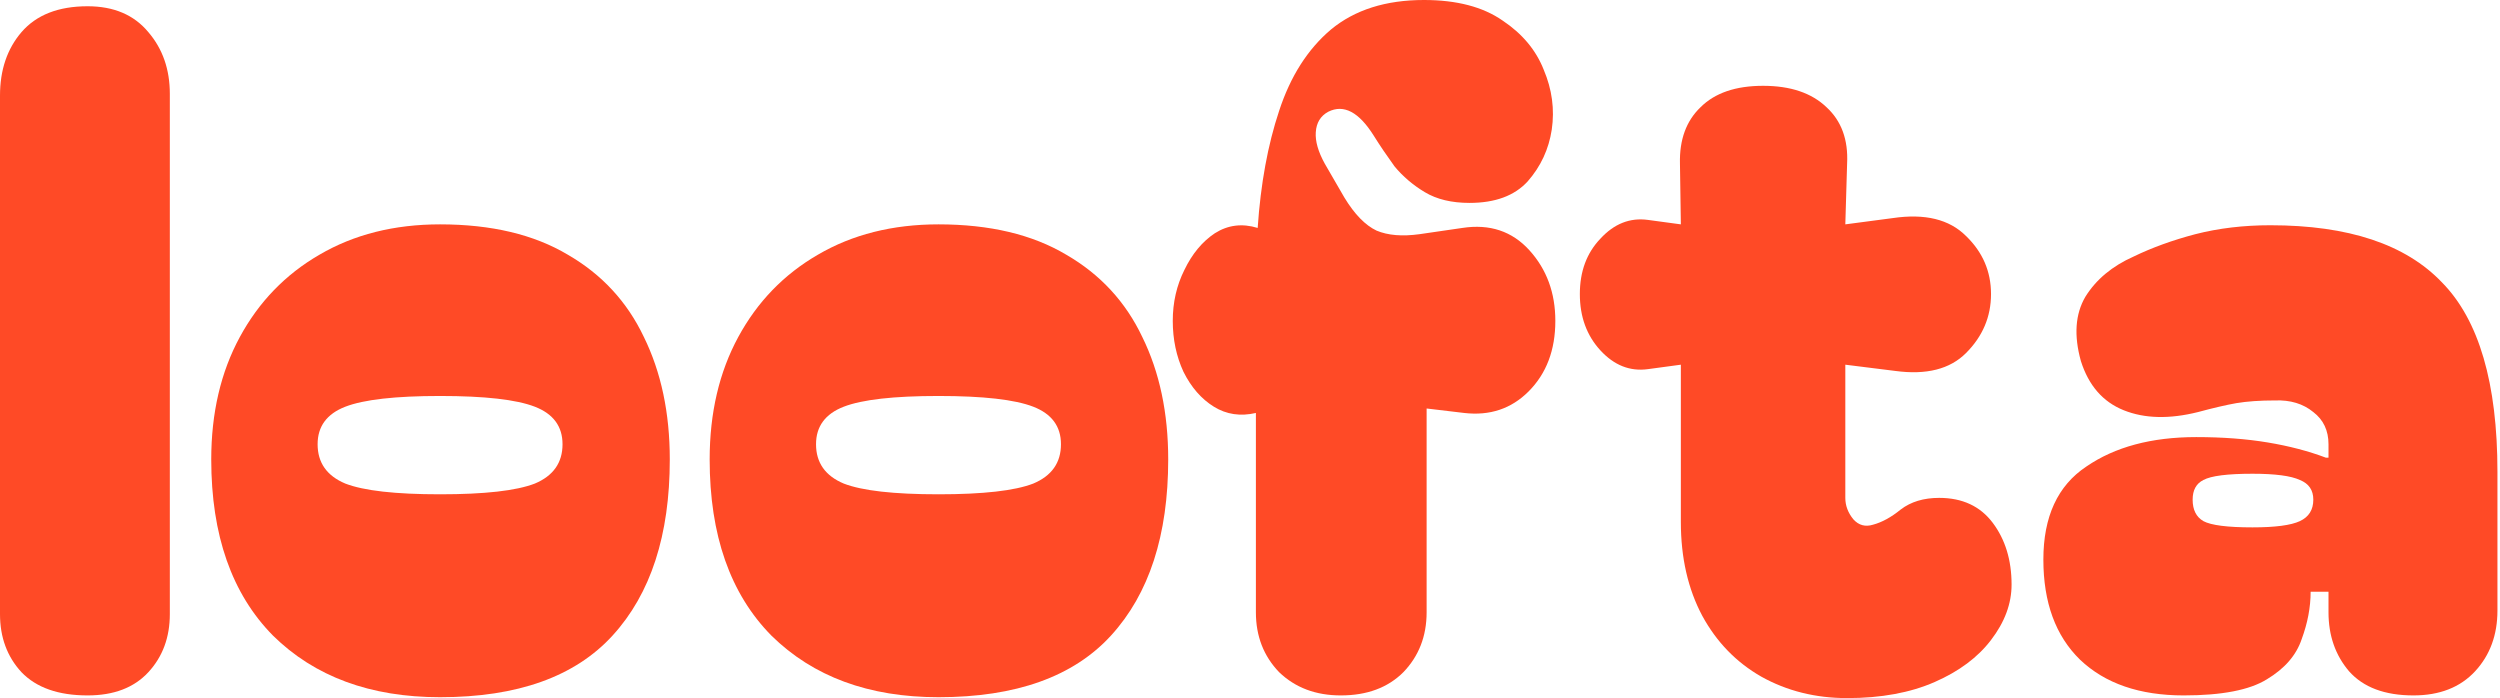
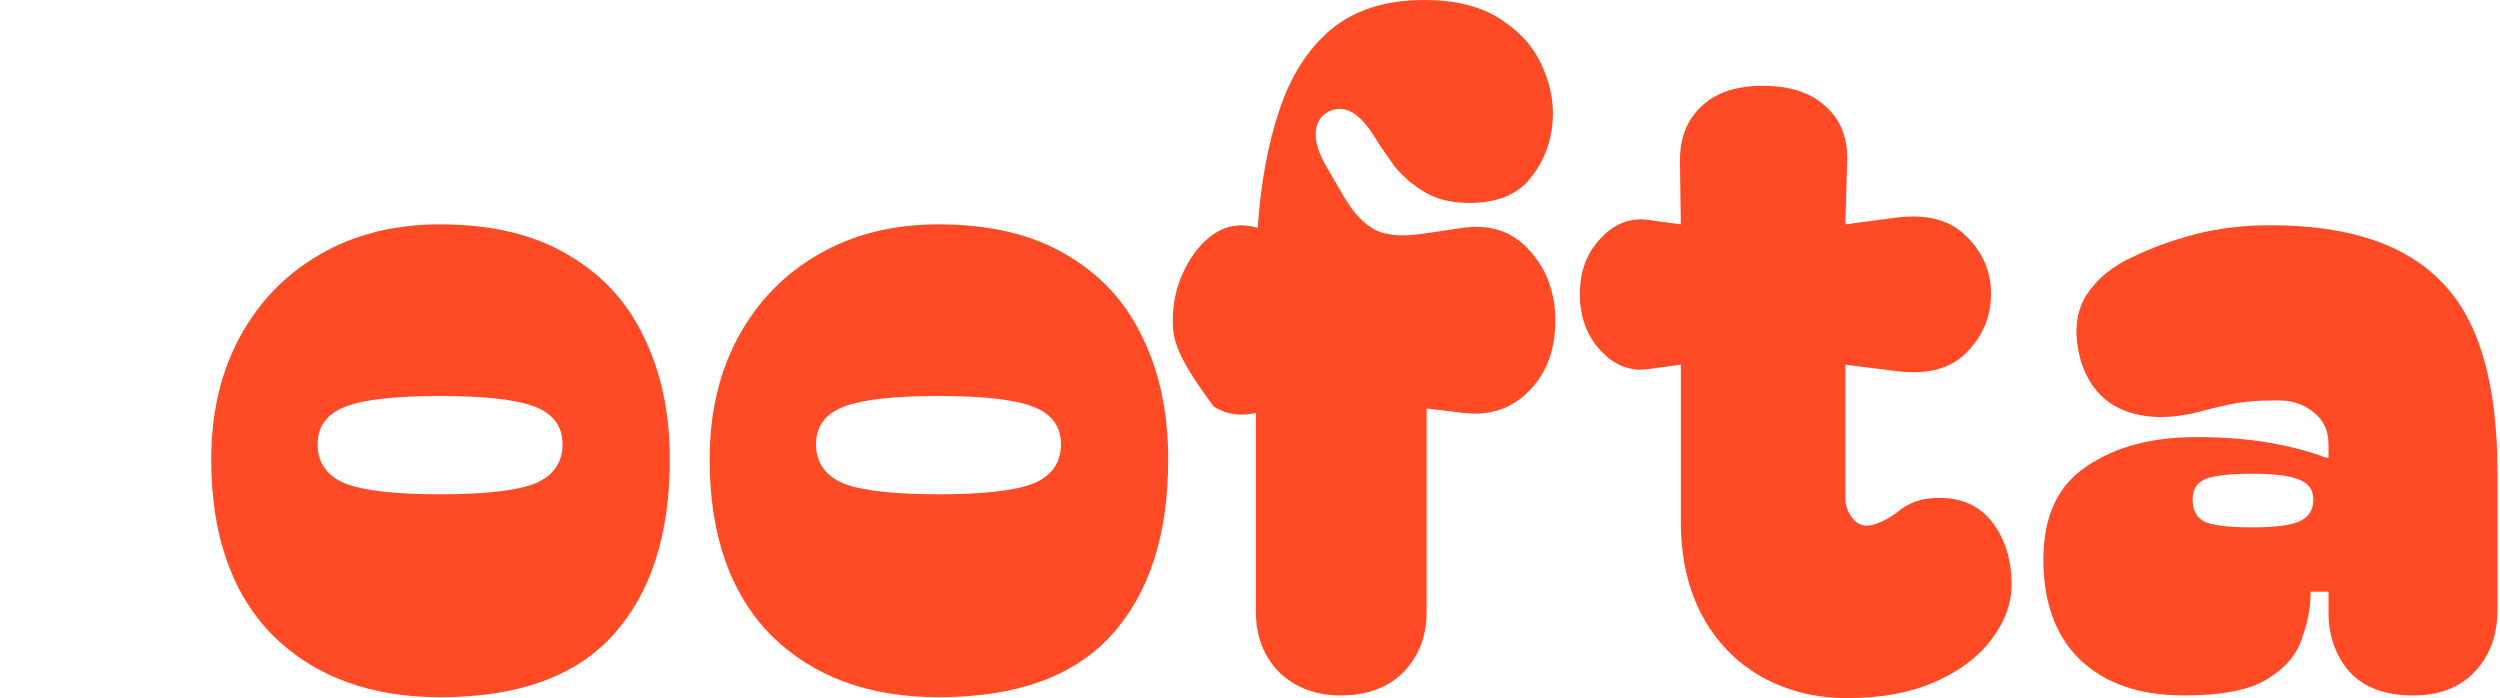
<svg xmlns="http://www.w3.org/2000/svg" width="179" height="50" viewBox="0 0 179 50" fill="none">
  <path d="M156.353 49.792C153.195 49.792 150.721 48.939 148.929 47.232C147.179 45.525 146.305 43.136 146.305 40.064C146.305 36.992 147.329 34.773 149.377 33.408C151.425 32 154.049 31.296 157.249 31.296C159.126 31.296 160.833 31.424 162.369 31.68C163.905 31.936 165.291 32.299 166.529 32.768H166.721V31.808C166.721 30.827 166.358 30.059 165.633 29.504C164.907 28.907 163.99 28.629 162.881 28.672C161.814 28.672 160.897 28.736 160.129 28.864C159.403 28.992 158.486 29.205 157.377 29.504C155.329 30.016 153.558 29.973 152.065 29.376C150.571 28.779 149.547 27.605 148.993 25.856C148.481 24.021 148.587 22.485 149.313 21.248C150.081 20.011 151.233 19.051 152.769 18.368C154.091 17.728 155.563 17.195 157.185 16.768C158.849 16.341 160.641 16.128 162.561 16.128C168.15 16.128 172.246 17.493 174.849 20.224C177.494 22.912 178.817 27.435 178.817 33.792V43.712C178.817 45.461 178.283 46.912 177.217 48.064C176.15 49.216 174.678 49.792 172.801 49.792C170.753 49.792 169.217 49.216 168.193 48.064C167.211 46.912 166.721 45.504 166.721 43.84V42.368H165.441C165.441 43.477 165.227 44.608 164.801 45.76C164.417 46.912 163.585 47.872 162.305 48.64C161.067 49.408 159.083 49.792 156.353 49.792ZM156.993 35.776C156.993 36.501 157.249 37.013 157.761 37.312C158.315 37.611 159.489 37.76 161.281 37.76C162.902 37.76 164.033 37.611 164.673 37.312C165.313 37.013 165.633 36.501 165.633 35.776C165.633 35.093 165.313 34.624 164.673 34.368C164.033 34.069 162.902 33.92 161.281 33.92C159.489 33.92 158.315 34.069 157.761 34.368C157.249 34.624 156.993 35.093 156.993 35.776Z" fill="#FF4A26" />
  <path d="M132.253 49.984C129.992 49.984 127.944 49.472 126.109 48.448C124.317 47.424 122.909 45.973 121.885 44.096C120.861 42.176 120.349 39.936 120.349 37.376V26.112L117.981 26.432C116.701 26.603 115.571 26.155 114.589 25.088C113.608 24.021 113.117 22.677 113.117 21.056C113.117 19.435 113.608 18.112 114.589 17.088C115.571 16.021 116.701 15.573 117.981 15.744L120.349 16.064L120.285 11.712C120.243 10.005 120.733 8.661 121.757 7.68C122.781 6.656 124.275 6.144 126.237 6.144C128.2 6.144 129.715 6.656 130.781 7.68C131.848 8.661 132.339 10.005 132.253 11.712L132.125 16.064L135.517 15.616C137.821 15.275 139.571 15.701 140.765 16.896C141.96 18.048 142.557 19.435 142.557 21.056C142.557 22.677 141.96 24.085 140.765 25.28C139.613 26.432 137.928 26.859 135.709 26.56L132.125 26.112V35.648C132.125 36.203 132.317 36.715 132.701 37.184C133.085 37.611 133.555 37.739 134.109 37.568C134.749 37.397 135.411 37.035 136.093 36.48C136.819 35.925 137.736 35.648 138.845 35.648C140.509 35.648 141.789 36.245 142.685 37.44C143.581 38.635 144.029 40.107 144.029 41.856C144.029 43.221 143.539 44.544 142.557 45.824C141.619 47.061 140.275 48.064 138.525 48.832C136.776 49.6 134.685 49.984 132.253 49.984Z" fill="#FF4A26" />
-   <path d="M96.002 49.792C94.21 49.792 92.738 49.237 91.586 48.128C90.476 46.976 89.922 45.547 89.922 43.84V29.568C88.812 29.824 87.81 29.675 86.914 29.12C86.018 28.565 85.292 27.733 84.738 26.624C84.226 25.515 83.97 24.299 83.97 22.976C83.97 21.653 84.247 20.437 84.802 19.328C85.356 18.176 86.082 17.301 86.978 16.704C87.916 16.107 88.94 15.979 90.05 16.32C90.263 13.163 90.775 10.368 91.586 7.936C92.396 5.461 93.634 3.52 95.298 2.112C97.004 0.704 99.223 0 101.954 0C104.3 0 106.178 0.491 107.586 1.472C108.994 2.411 109.975 3.584 110.53 4.992C111.127 6.4 111.319 7.829 111.106 9.28C110.892 10.688 110.316 11.925 109.378 12.992C108.439 14.016 107.052 14.528 105.218 14.528C103.938 14.528 102.871 14.272 102.018 13.76C101.164 13.248 100.439 12.629 99.842 11.904C99.287 11.136 98.796 10.411 98.37 9.728C97.303 8.021 96.215 7.445 95.106 8C94.551 8.299 94.252 8.789 94.21 9.472C94.167 10.112 94.38 10.859 94.85 11.712L96.258 14.144C96.983 15.339 97.751 16.128 98.562 16.512C99.372 16.853 100.396 16.939 101.634 16.768L104.706 16.32C106.668 16.021 108.268 16.555 109.506 17.92C110.743 19.285 111.362 20.971 111.362 22.976C111.362 25.067 110.722 26.752 109.442 28.032C108.204 29.269 106.668 29.781 104.834 29.568L102.146 29.248V43.84C102.146 45.547 101.591 46.976 100.482 48.128C99.372 49.237 97.879 49.792 96.002 49.792Z" fill="#FF4A26" />
+   <path d="M96.002 49.792C94.21 49.792 92.738 49.237 91.586 48.128C90.476 46.976 89.922 45.547 89.922 43.84V29.568C88.812 29.824 87.81 29.675 86.914 29.12C84.226 25.515 83.97 24.299 83.97 22.976C83.97 21.653 84.247 20.437 84.802 19.328C85.356 18.176 86.082 17.301 86.978 16.704C87.916 16.107 88.94 15.979 90.05 16.32C90.263 13.163 90.775 10.368 91.586 7.936C92.396 5.461 93.634 3.52 95.298 2.112C97.004 0.704 99.223 0 101.954 0C104.3 0 106.178 0.491 107.586 1.472C108.994 2.411 109.975 3.584 110.53 4.992C111.127 6.4 111.319 7.829 111.106 9.28C110.892 10.688 110.316 11.925 109.378 12.992C108.439 14.016 107.052 14.528 105.218 14.528C103.938 14.528 102.871 14.272 102.018 13.76C101.164 13.248 100.439 12.629 99.842 11.904C99.287 11.136 98.796 10.411 98.37 9.728C97.303 8.021 96.215 7.445 95.106 8C94.551 8.299 94.252 8.789 94.21 9.472C94.167 10.112 94.38 10.859 94.85 11.712L96.258 14.144C96.983 15.339 97.751 16.128 98.562 16.512C99.372 16.853 100.396 16.939 101.634 16.768L104.706 16.32C106.668 16.021 108.268 16.555 109.506 17.92C110.743 19.285 111.362 20.971 111.362 22.976C111.362 25.067 110.722 26.752 109.442 28.032C108.204 29.269 106.668 29.781 104.834 29.568L102.146 29.248V43.84C102.146 45.547 101.591 46.976 100.482 48.128C99.372 49.237 97.879 49.792 96.002 49.792Z" fill="#FF4A26" />
  <path d="M67.197 49.92C62.205 49.92 58.215 48.448 55.228 45.504C52.285 42.517 50.812 38.315 50.812 32.896C50.812 29.568 51.495 26.645 52.861 24.128C54.226 21.611 56.124 19.648 58.556 18.24C61.031 16.789 63.911 16.064 67.197 16.064C70.866 16.064 73.916 16.789 76.349 18.24C78.781 19.648 80.594 21.611 81.788 24.128C83.026 26.645 83.644 29.568 83.644 32.896C83.644 38.315 82.279 42.517 79.549 45.504C76.861 48.448 72.743 49.92 67.197 49.92ZM58.428 31.808C58.428 33.131 59.09 34.069 60.413 34.624C61.735 35.136 63.996 35.392 67.197 35.392C70.397 35.392 72.658 35.136 73.981 34.624C75.303 34.069 75.965 33.131 75.965 31.808C75.965 30.528 75.303 29.632 73.981 29.12C72.658 28.608 70.397 28.352 67.197 28.352C63.996 28.352 61.735 28.608 60.413 29.12C59.09 29.632 58.428 30.528 58.428 31.808Z" fill="#FF4A26" />
  <path d="M31.509 49.92C26.517 49.92 22.528 48.448 19.541 45.504C16.597 42.517 15.125 38.315 15.125 32.896C15.125 29.568 15.808 26.645 17.173 24.128C18.538 21.611 20.437 19.648 22.869 18.24C25.344 16.789 28.224 16.064 31.509 16.064C35.178 16.064 38.229 16.789 40.661 18.24C43.093 19.648 44.906 21.611 46.101 24.128C47.338 26.645 47.957 29.568 47.957 32.896C47.957 38.315 46.592 42.517 43.861 45.504C41.173 48.448 37.056 49.92 31.509 49.92ZM22.741 31.808C22.741 33.131 23.402 34.069 24.725 34.624C26.048 35.136 28.309 35.392 31.509 35.392C34.709 35.392 36.97 35.136 38.293 34.624C39.616 34.069 40.277 33.131 40.277 31.808C40.277 30.528 39.616 29.632 38.293 29.12C36.97 28.608 34.709 28.352 31.509 28.352C28.309 28.352 26.048 28.608 24.725 29.12C23.402 29.632 22.741 30.528 22.741 31.808Z" fill="#FF4A26" />
-   <path d="M6.272 49.792C4.181 49.792 2.603 49.237 1.536 48.128C0.512 47.019 0 45.632 0 43.968V6.848C0 5.013 0.512 3.499 1.536 2.304C2.603 1.067 4.181 0.448 6.272 0.448C8.149 0.448 9.6 1.067 10.624 2.304C11.648 3.499 12.16 4.971 12.16 6.72V43.968C12.16 45.632 11.648 47.019 10.624 48.128C9.6 49.237 8.149 49.792 6.272 49.792Z" fill="#FF4A26" />
</svg>